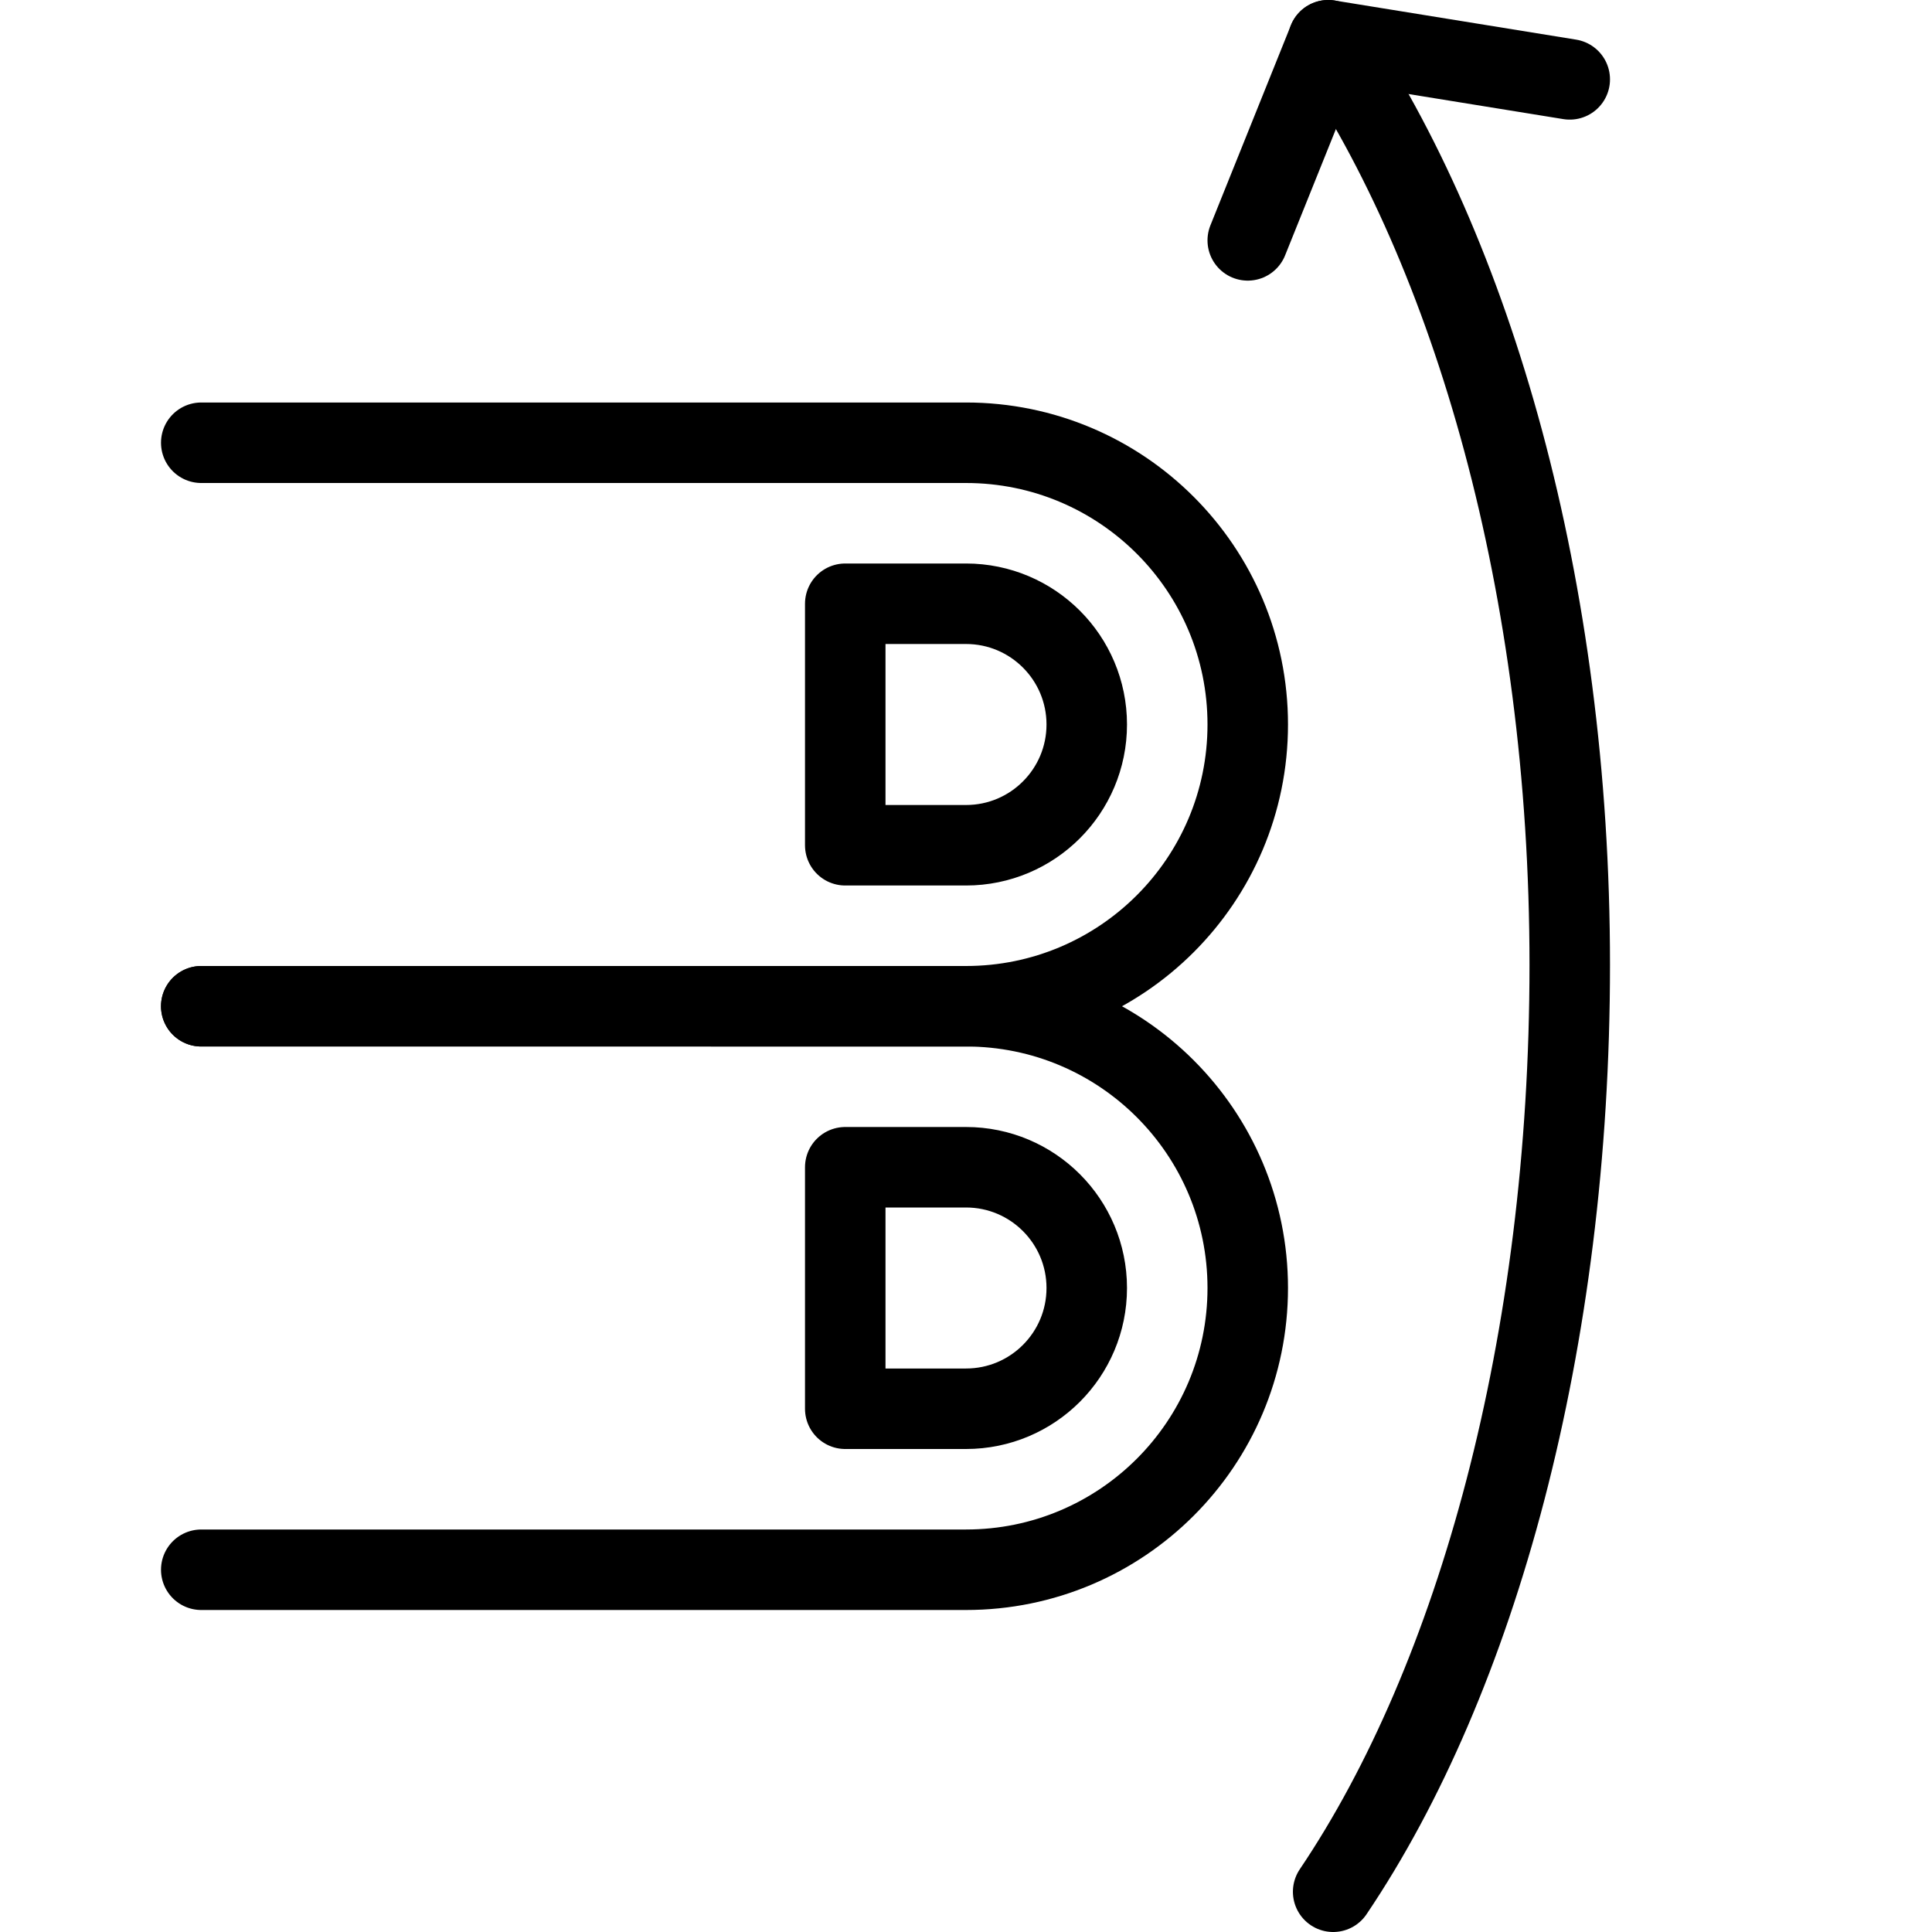
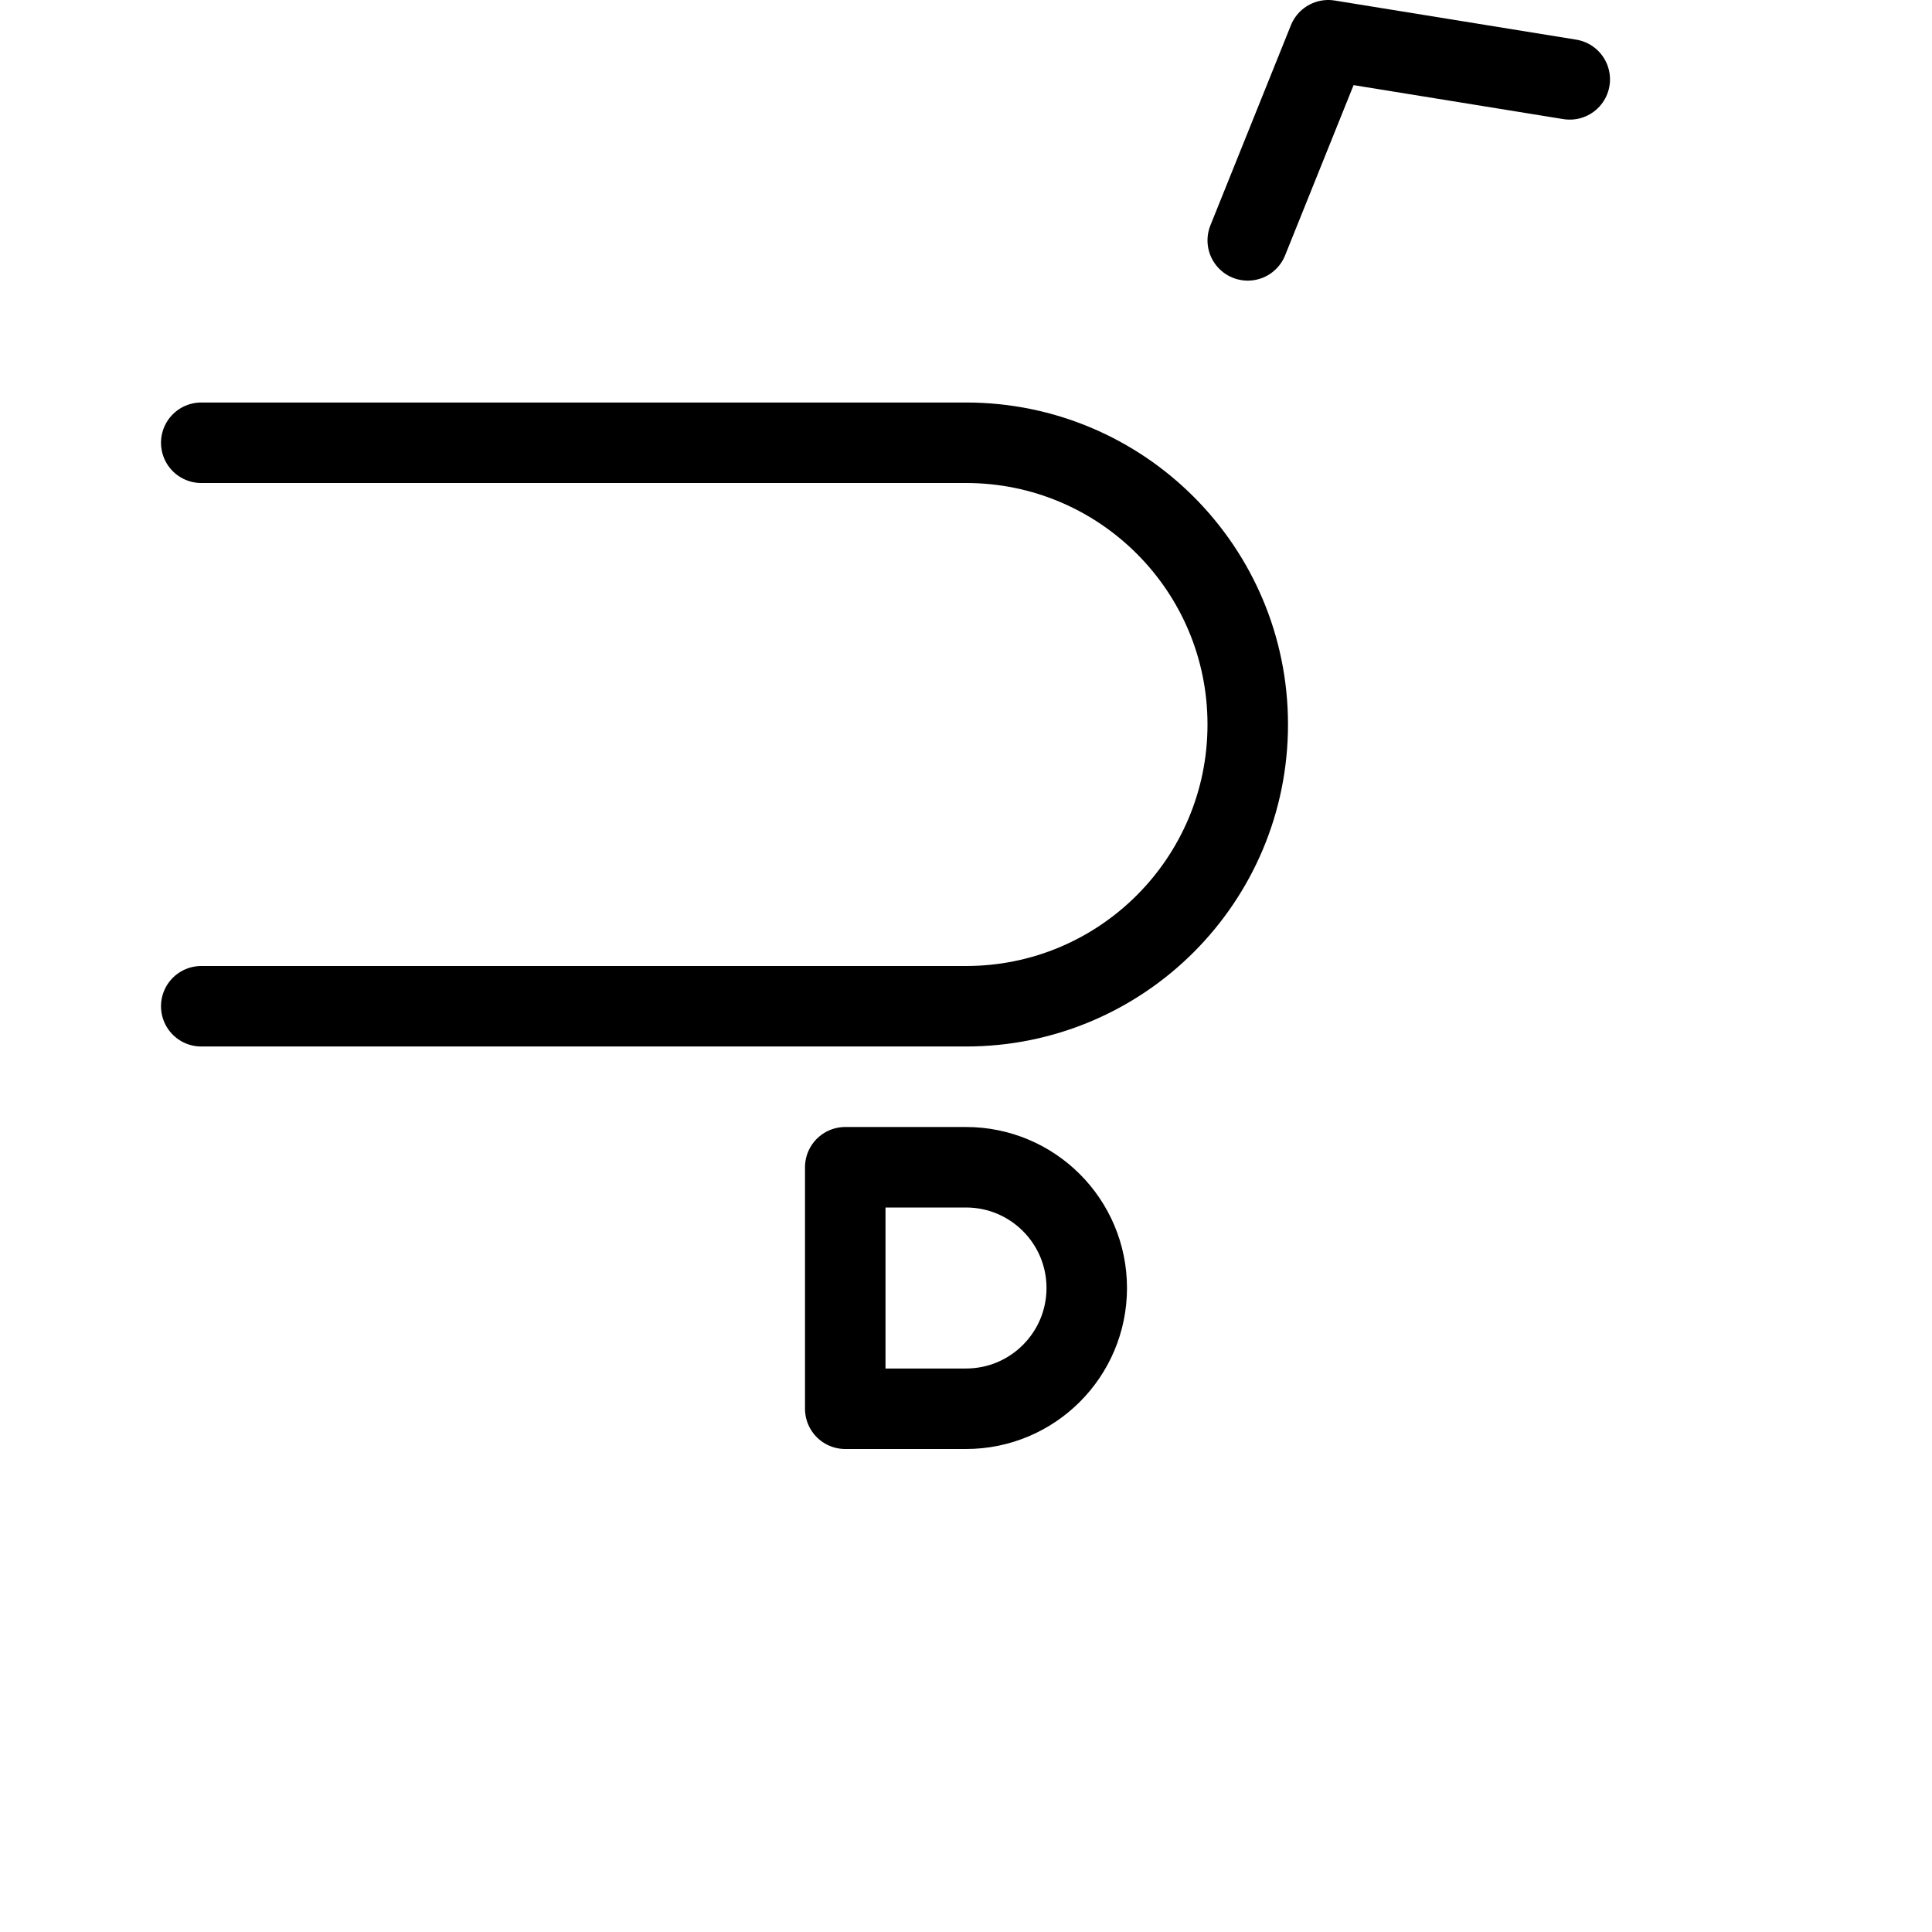
<svg xmlns="http://www.w3.org/2000/svg" version="1.1" x="0px" y="0px" width="24px" height="24px" viewBox="0 0 24 24" enable-background="new 0 0 24 24" xml:space="preserve">
  <g id="Outline_Icons">
    <g>
-       <path fill="none" stroke="#000000" stroke-linecap="round" stroke-linejoin="round" stroke-miterlimit="10" d="M2.5,19.5H12    c1.934,0,3.5-1.567,3.5-3.5s-1.566-3.5-3.5-3.5H2.5" />
      <path fill="none" stroke="#000000" stroke-linecap="round" stroke-linejoin="round" stroke-miterlimit="10" d="M12,14.5    c0.829,0,1.5,0.672,1.5,1.5s-0.671,1.5-1.5,1.5h-1.5v-3H12z" />
      <path fill="none" stroke="#000000" stroke-linecap="round" stroke-linejoin="round" stroke-miterlimit="10" d="M2.5,12.5H12    c1.934,0,3.5-1.567,3.5-3.5S13.934,5.5,12,5.5H2.5" />
-       <path fill="none" stroke="#000000" stroke-linecap="round" stroke-linejoin="round" stroke-miterlimit="10" d="M12,7.5    c0.829,0,1.5,0.672,1.5,1.5s-0.671,1.5-1.5,1.5h-1.5v-3H12z" />
      <polyline fill="none" stroke="#000000" stroke-linecap="round" stroke-linejoin="round" stroke-miterlimit="10" points="    15.5,2.986 16.5,0.5 19.5,0.986   " />
-       <path fill="none" stroke="#000000" stroke-linecap="round" stroke-linejoin="round" stroke-miterlimit="10" d="M16.561,23.5    c1.787-2.65,2.939-6.822,2.939-11.514c0-4.699-1.207-8.838-3-11.486" />
    </g>
  </g>
  <g id="Invisible_Shape">
-     <rect fill="none" width="24" height="24" />
-   </g>
+     </g>
</svg>